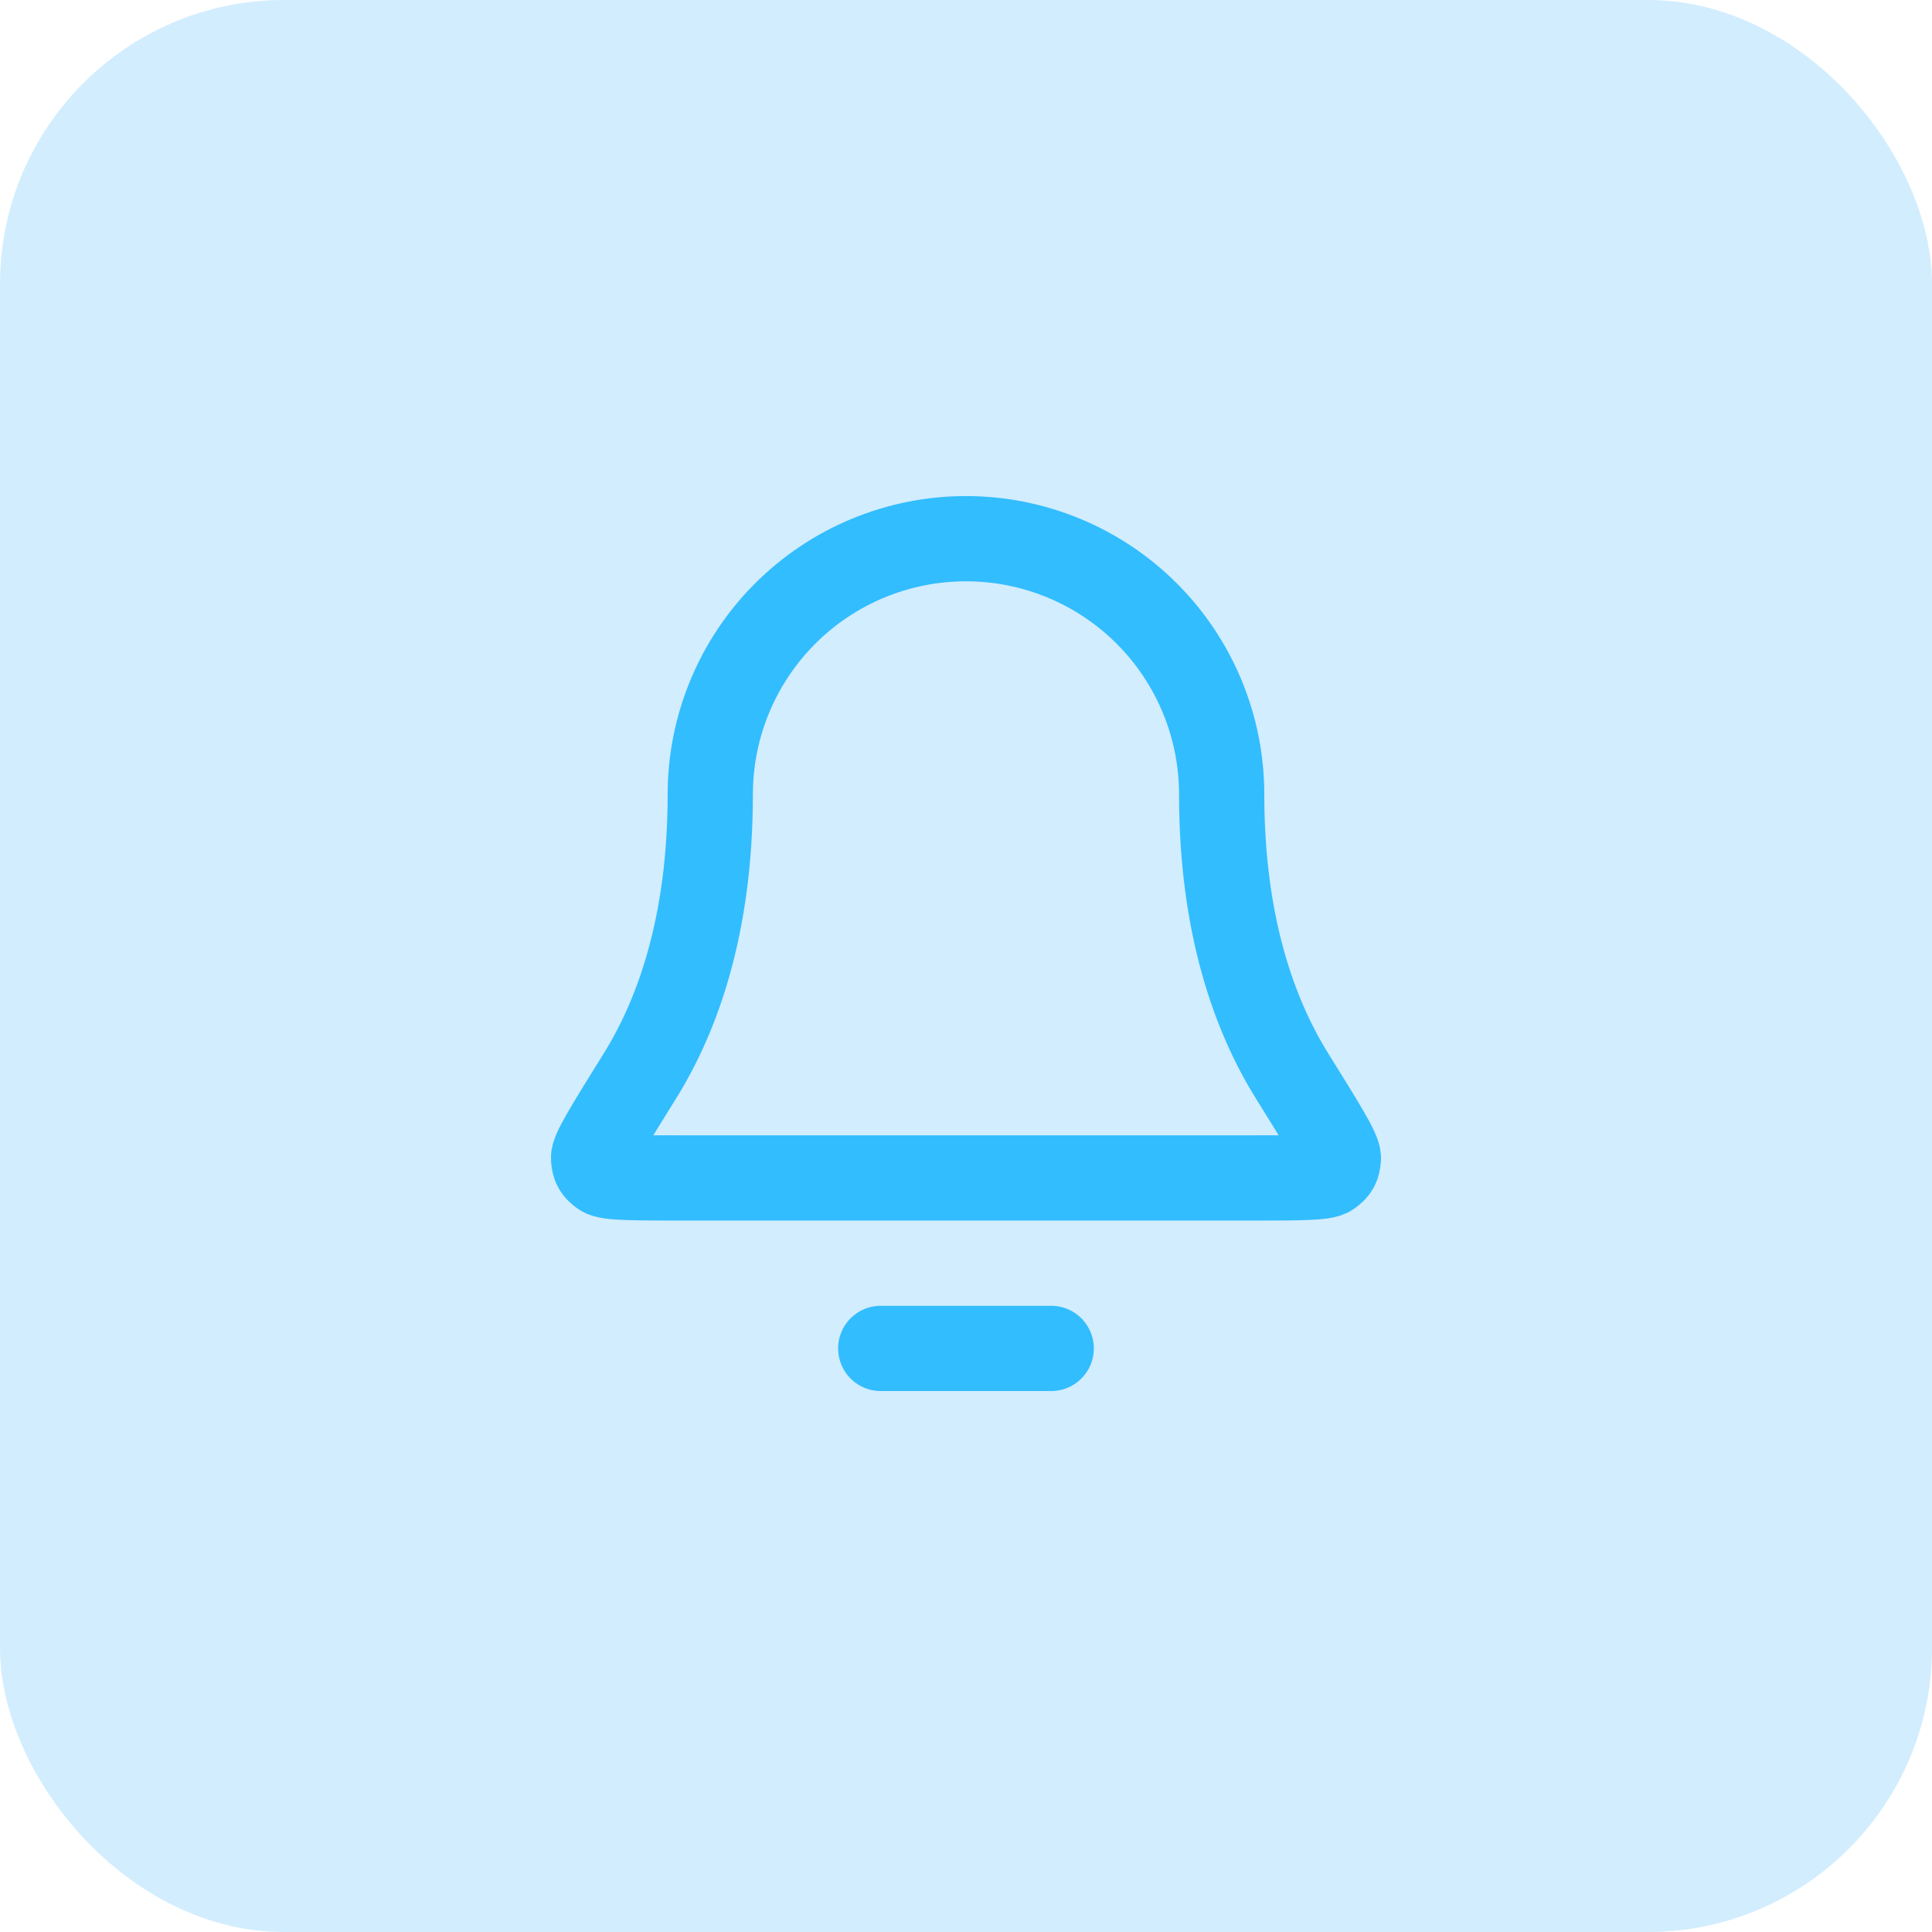
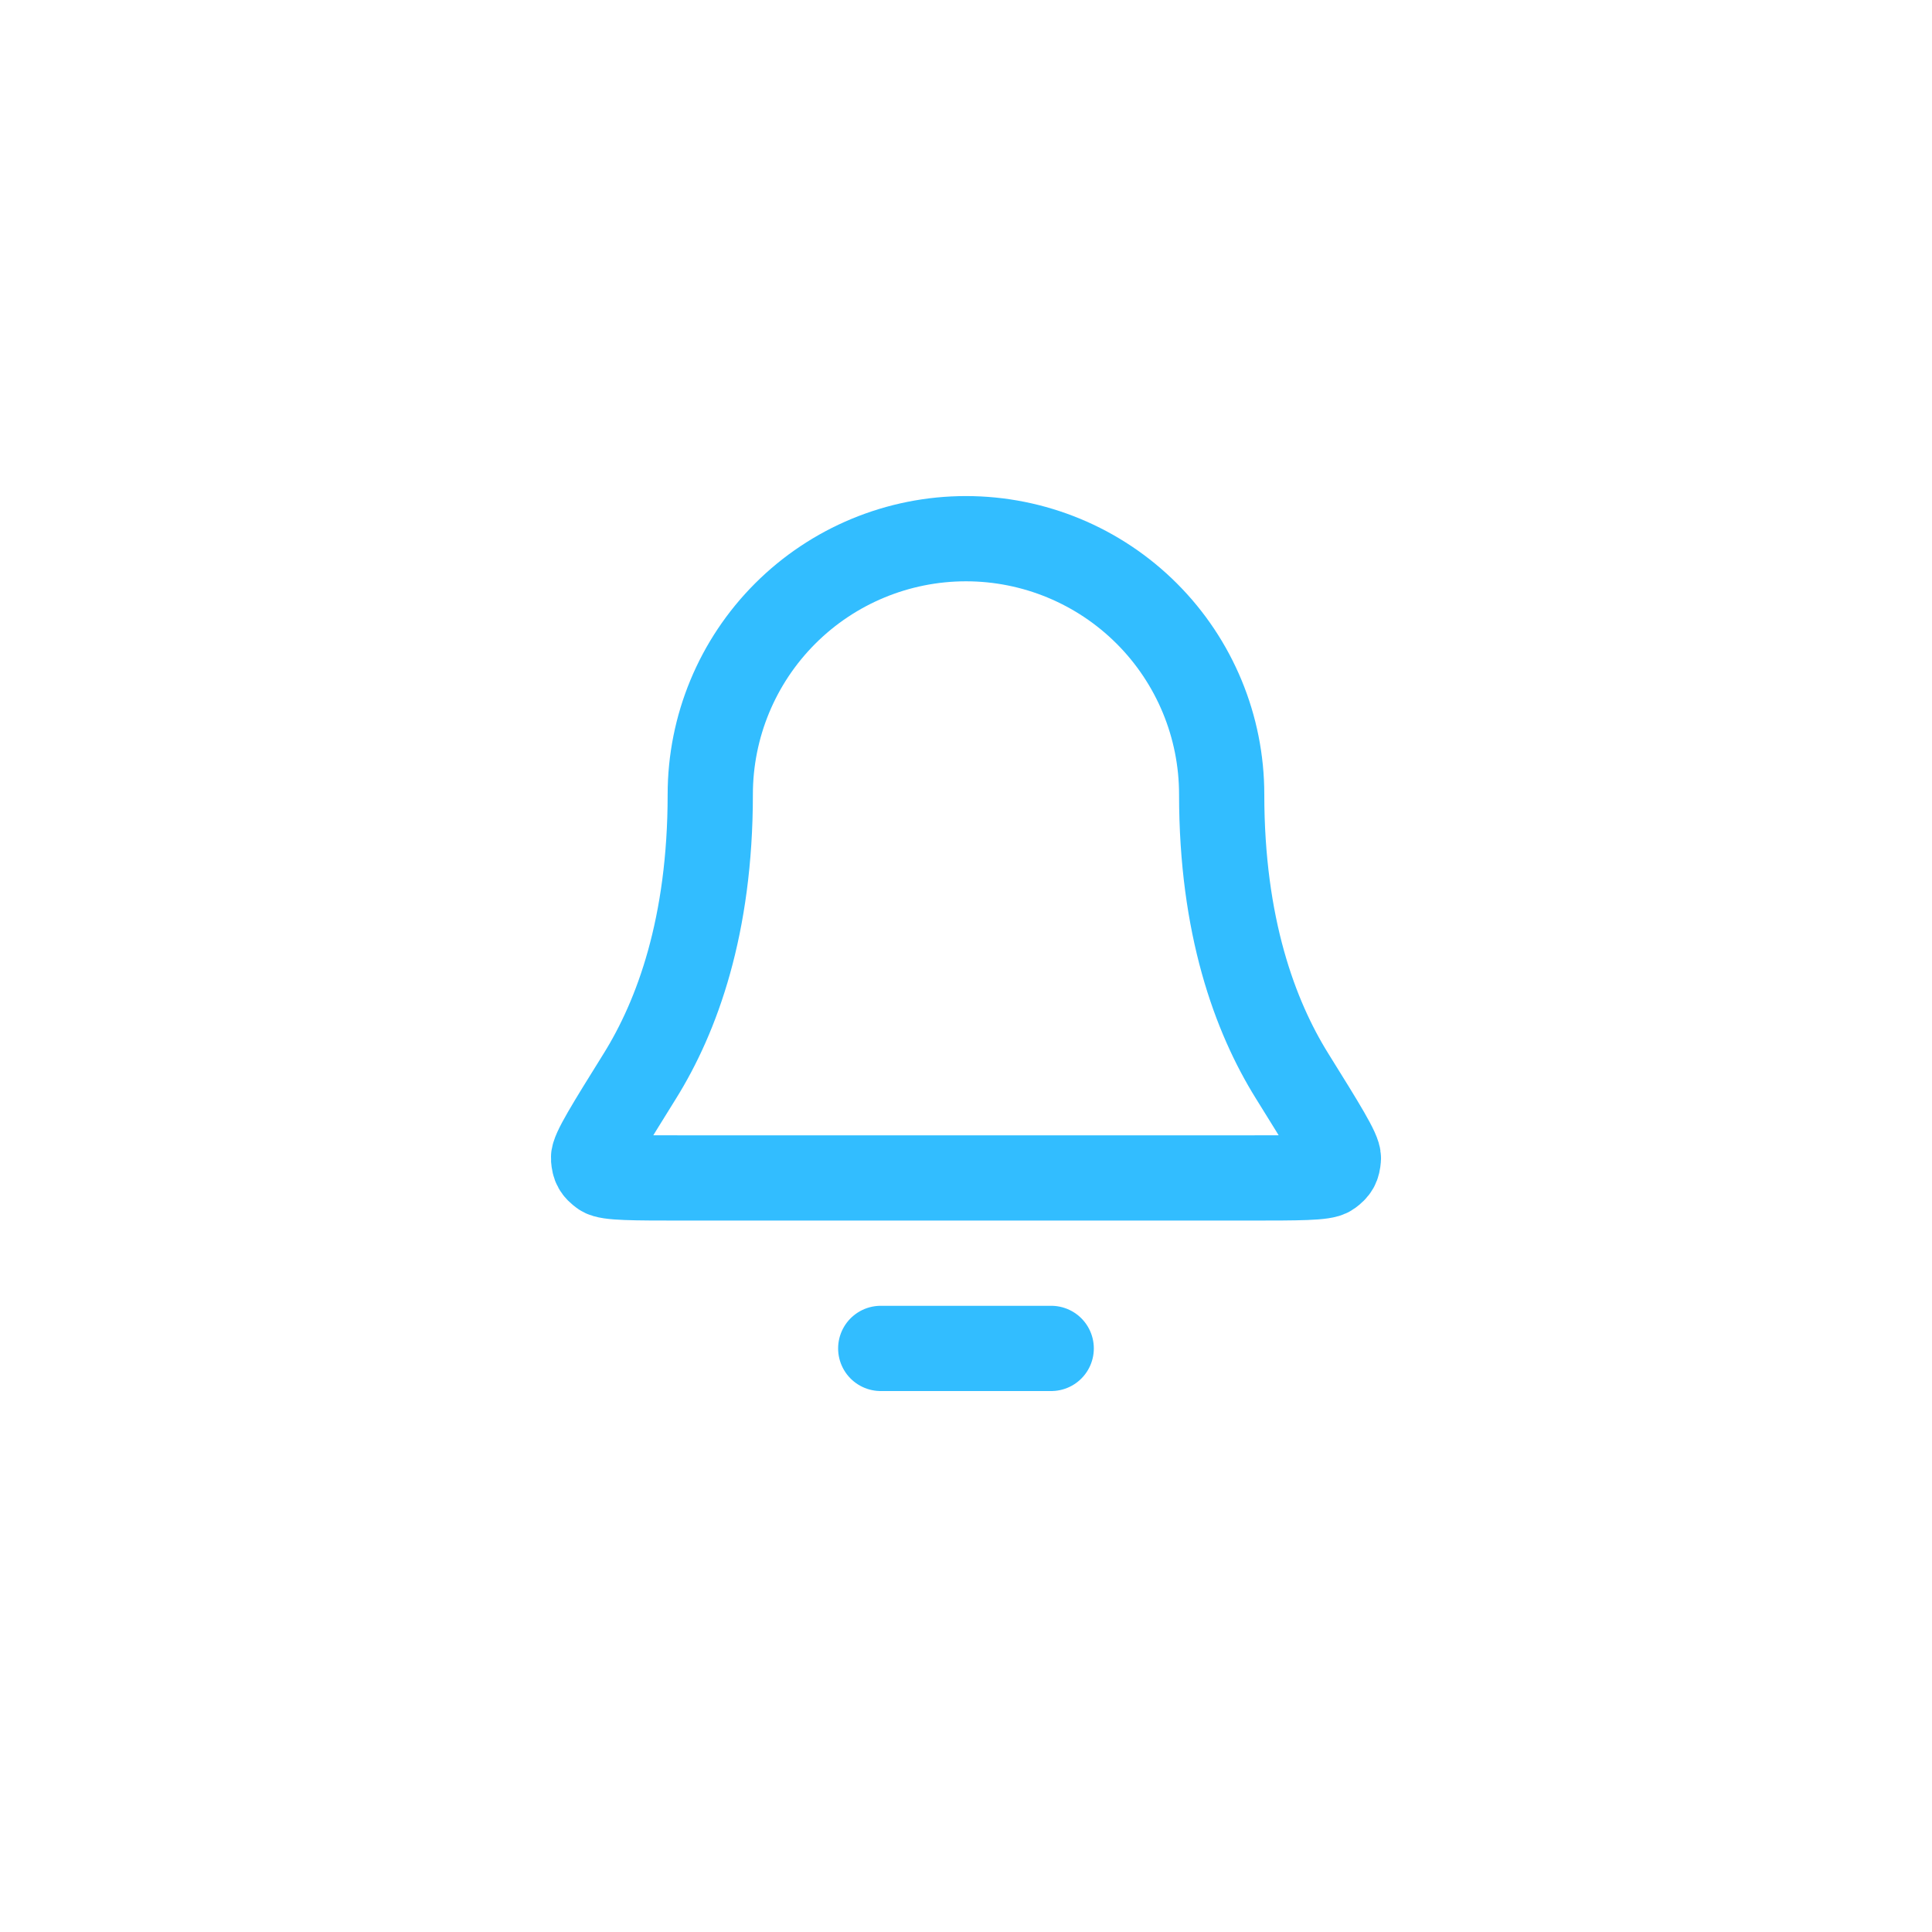
<svg xmlns="http://www.w3.org/2000/svg" width="68" height="68" viewBox="0 0 68 68" fill="none">
  <g filter="url(#filter0_b_501_31782)">
-     <rect width="68" height="68" rx="10" fill="#1EA9FA" fill-opacity="0.2" />
    <path d="M36.999 47.46H30.999M42.999 27.96C42.999 25.573 42.051 23.284 40.363 21.596C38.675 19.908 36.386 18.96 33.999 18.96C31.612 18.96 29.323 19.908 27.635 21.596C25.947 23.284 24.999 25.573 24.999 27.96C24.999 32.595 23.83 35.769 22.524 37.868C21.422 39.639 20.871 40.524 20.891 40.771C20.913 41.045 20.971 41.149 21.192 41.312C21.391 41.46 22.288 41.46 24.082 41.46H43.916C45.71 41.46 46.608 41.46 46.806 41.312C47.027 41.149 47.085 41.045 47.107 40.771C47.127 40.524 46.577 39.639 45.475 37.868C44.169 35.769 42.999 32.595 42.999 27.96Z" stroke="#32BDFF" stroke-width="3" stroke-linecap="round" stroke-linejoin="round" />
  </g>
  <defs>
    <filter id="filter0_b_501_31782" x="-5" y="-5" width="78" height="78" filterUnits="userSpaceOnUse" color-interpolation-filters="sRGB">
      <feFlood flood-opacity="0" result="BackgroundImageFix" />
      <feGaussianBlur in="BackgroundImageFix" stdDeviation="2.5" />
      <feComposite in2="SourceAlpha" operator="in" result="effect1_backgroundBlur_501_31782" />
      <feBlend mode="normal" in="SourceGraphic" in2="effect1_backgroundBlur_501_31782" result="shape" />
    </filter>
  </defs>
</svg>